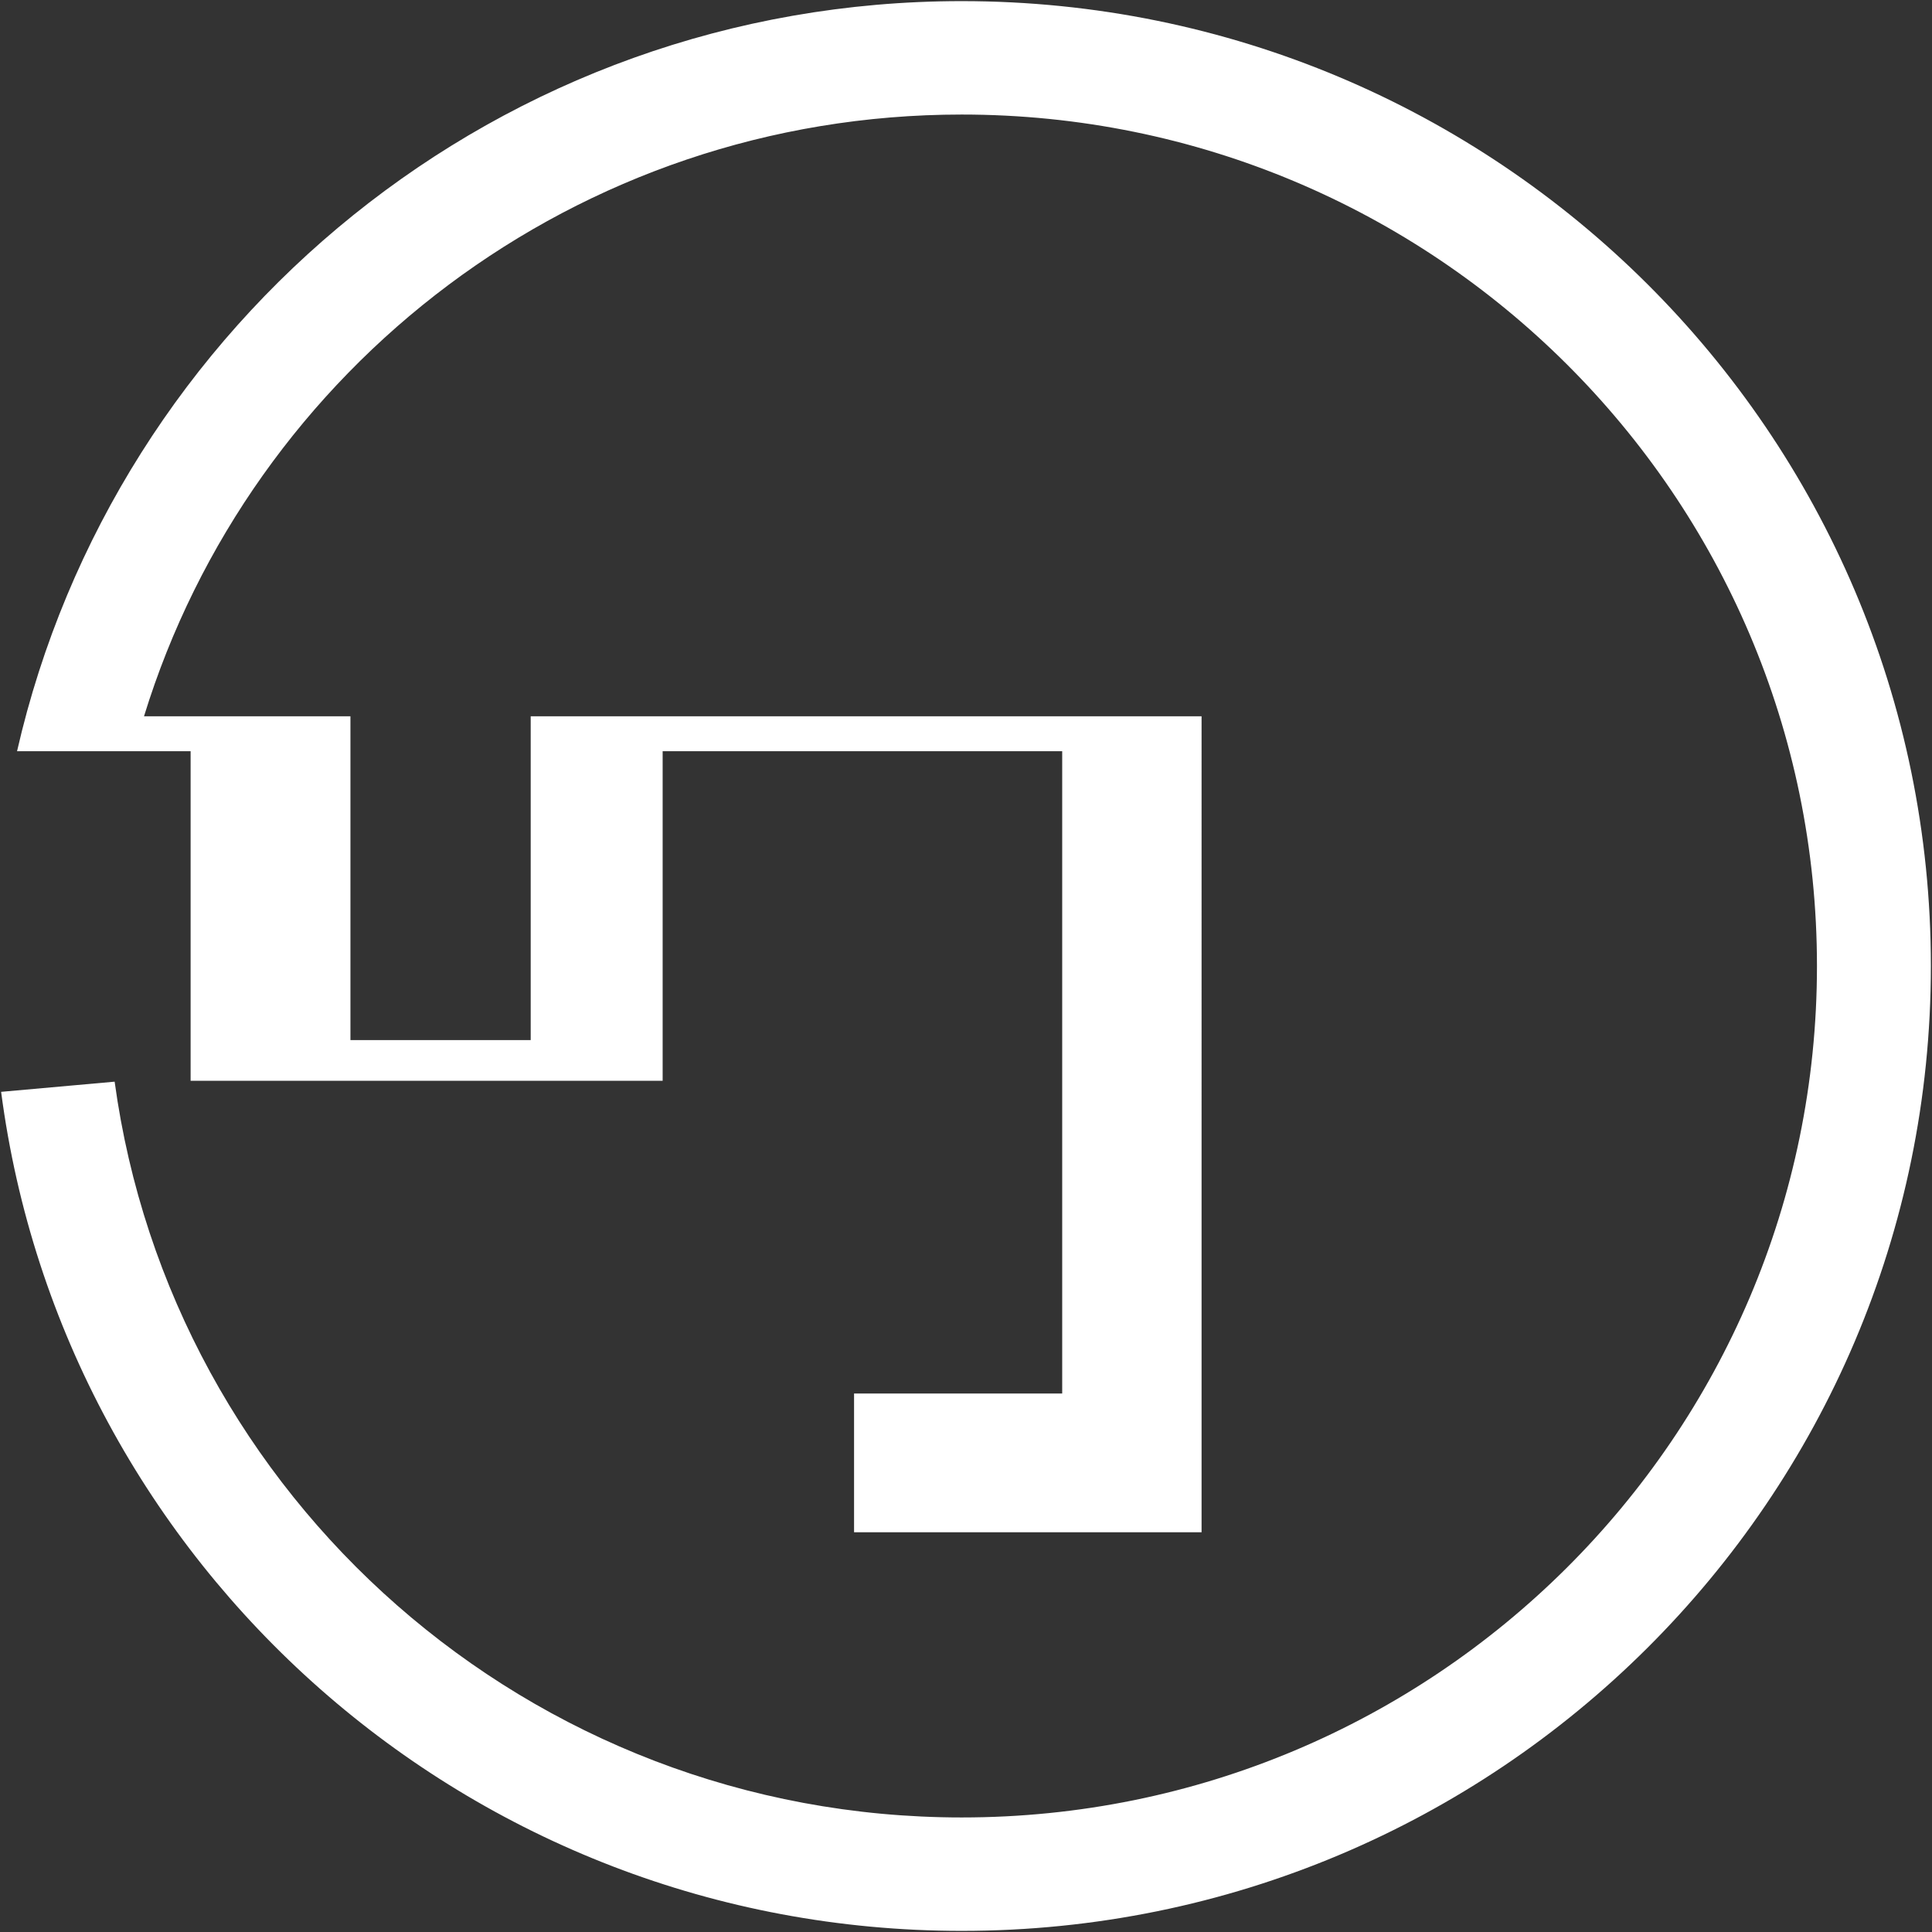
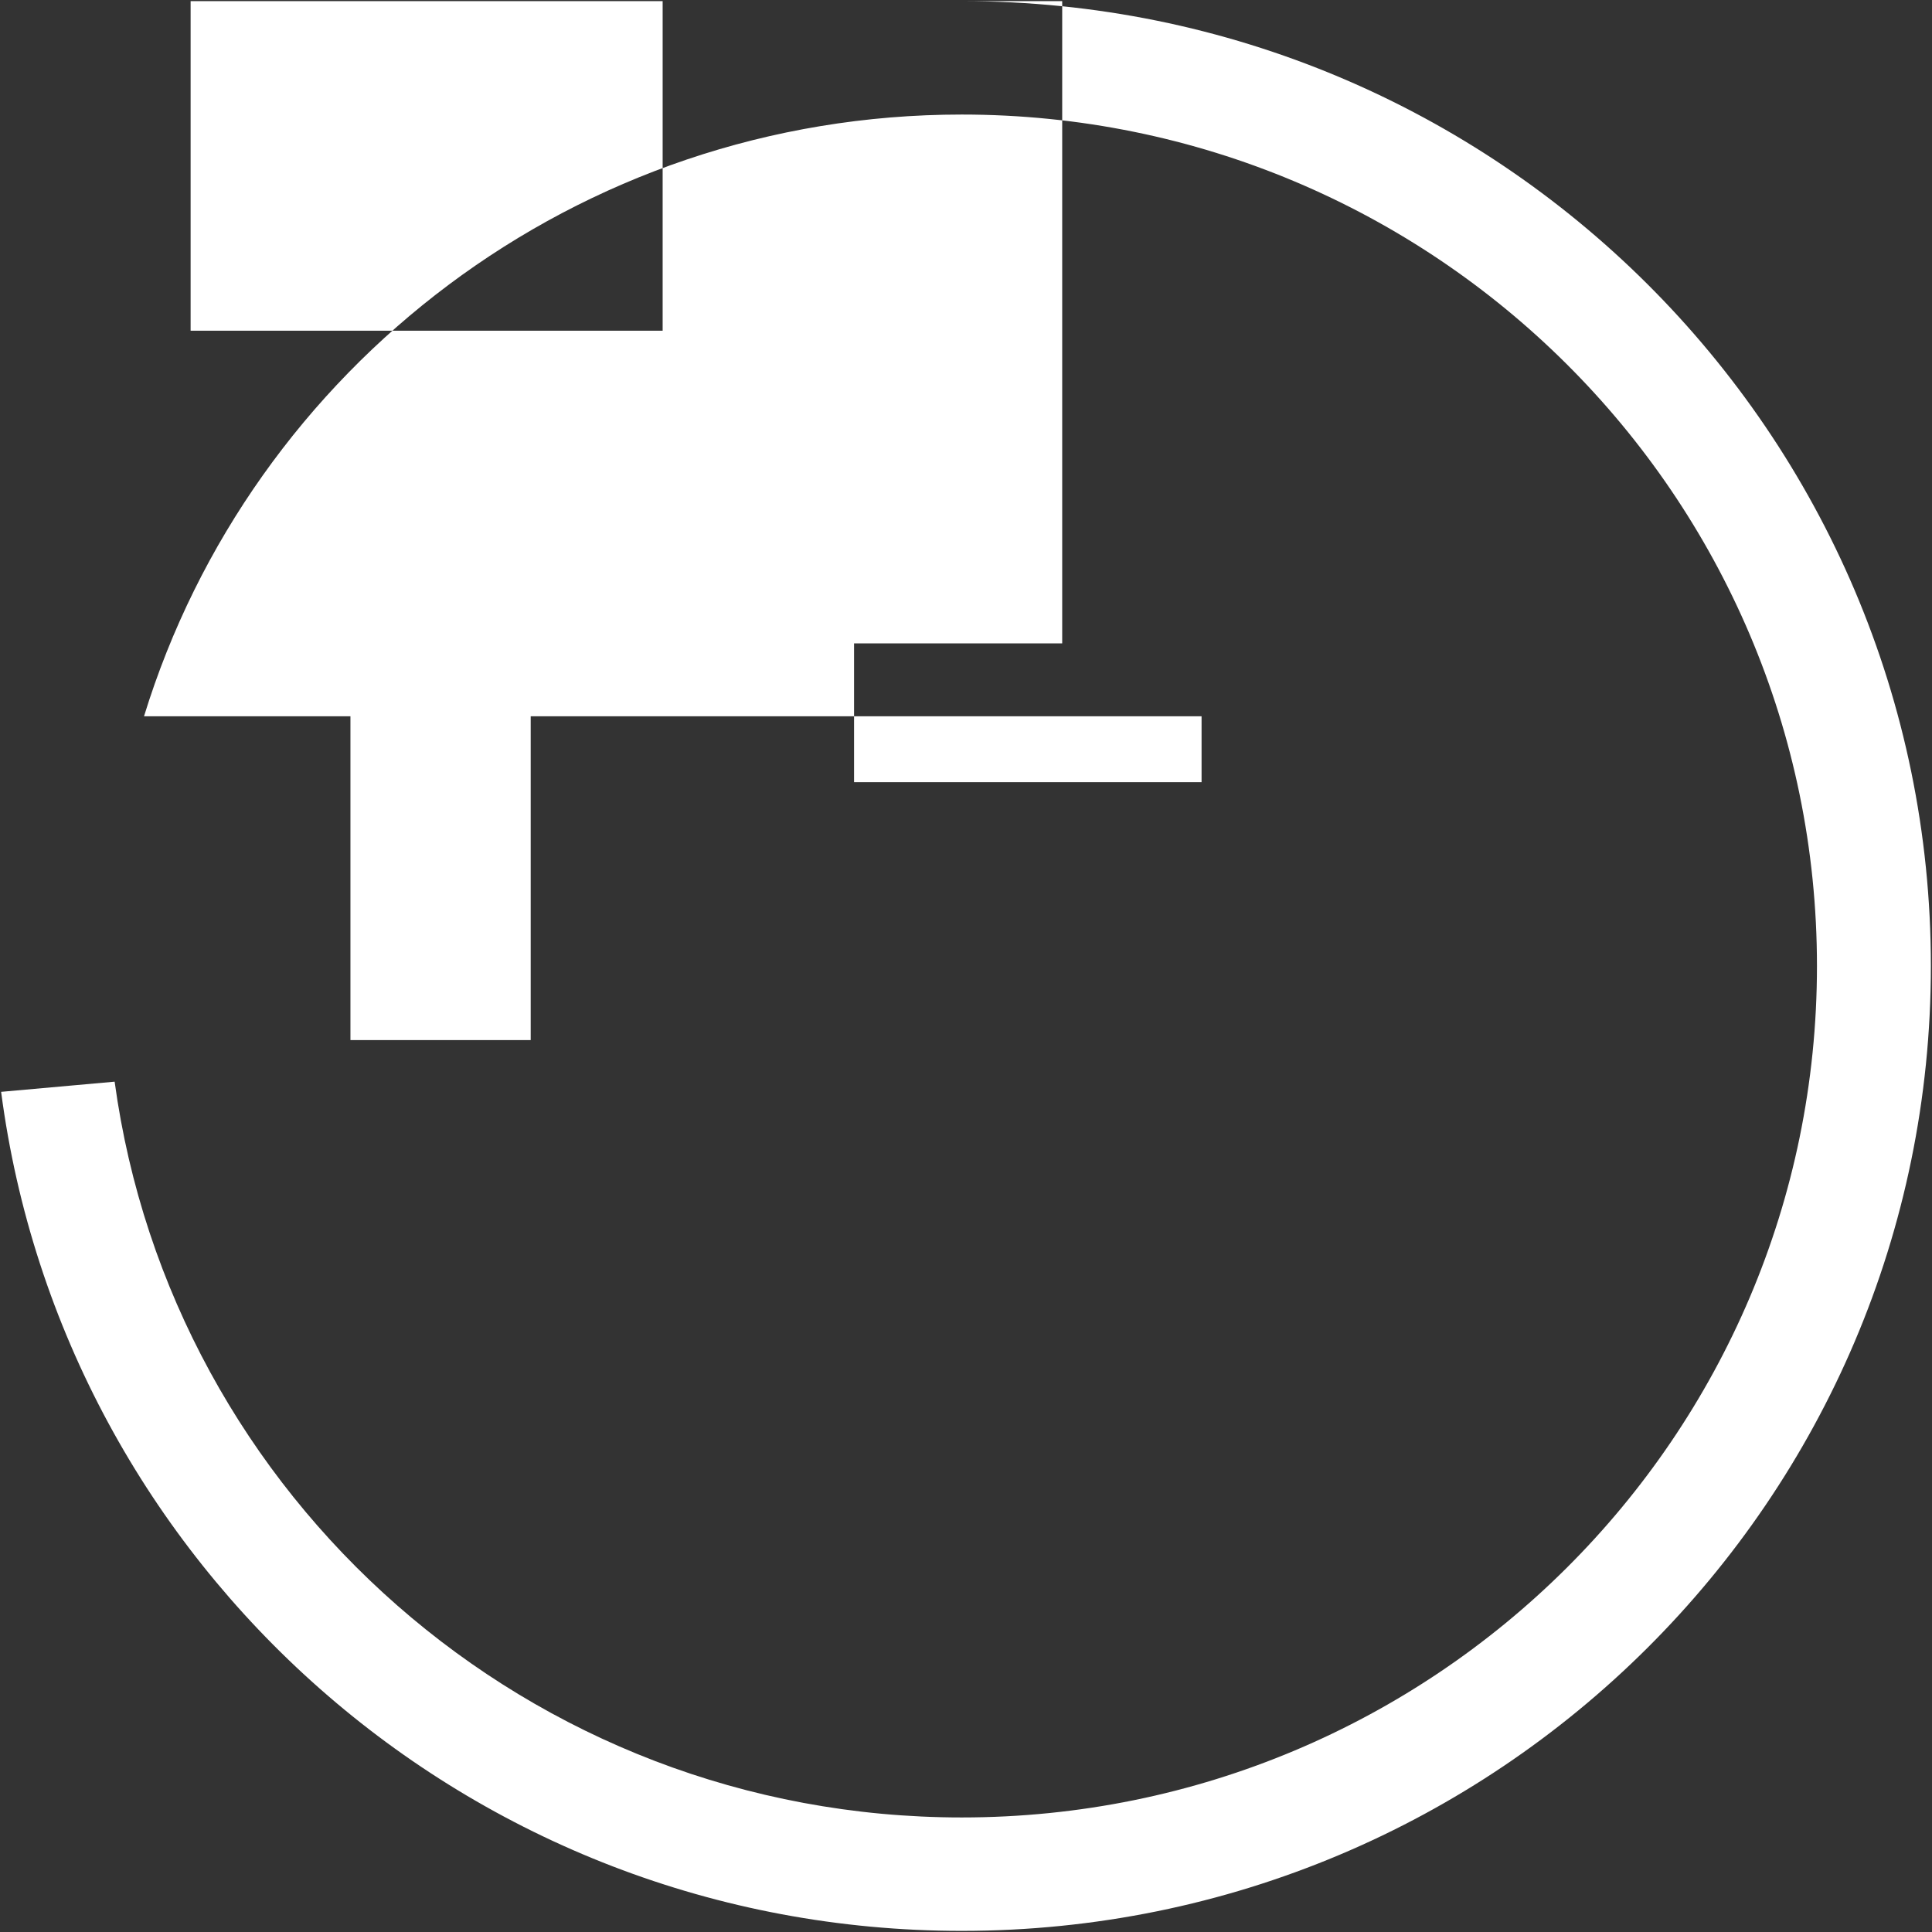
<svg xmlns="http://www.w3.org/2000/svg" version="1.1" id="a85ba8e1-3a13-48c5-91d8-125e3d3dc819" x="0px" y="0px" viewBox="0 0 1080 1080" width="840" height="840" xml:space="preserve">
  <rect x="0" y="0" width="1080" height="1080" fill="#333333" stroke="none" />
  <g>
    <g>
-       <path d="M537.632,0.627c-257.725,0-473.259,179.24-528.101,419.307H72.84l-0.002,0.007h33.717v184.23h263.867v-184.23h223.352    v359.028H477.423v77.572h194.264V400.414H296.664v181.003H195.896V400.414H80.5C140.418,205.661,322.397,64.03,537.632,64.03    c264.025,0,478.06,213.099,478.06,475.97c0,262.871-214.034,475.97-478.06,475.97c-241.983,0-441.845-179.044-473.55-411.31    l-63.455,5.686c34.645,264.625,261.773,469.027,537.005,469.027c299.196,0,541.742-241.485,541.742-539.373    S836.827,0.627,537.632,0.627z" fill="#fff" />
+       <path d="M537.632,0.627H72.84l-0.002,0.007h33.717v184.23h263.867v-184.23h223.352    v359.028H477.423v77.572h194.264V400.414H296.664v181.003H195.896V400.414H80.5C140.418,205.661,322.397,64.03,537.632,64.03    c264.025,0,478.06,213.099,478.06,475.97c0,262.871-214.034,475.97-478.06,475.97c-241.983,0-441.845-179.044-473.55-411.31    l-63.455,5.686c34.645,264.625,261.773,469.027,537.005,469.027c299.196,0,541.742-241.485,541.742-539.373    S836.827,0.627,537.632,0.627z" fill="#fff" />
    </g>
  </g>
</svg>